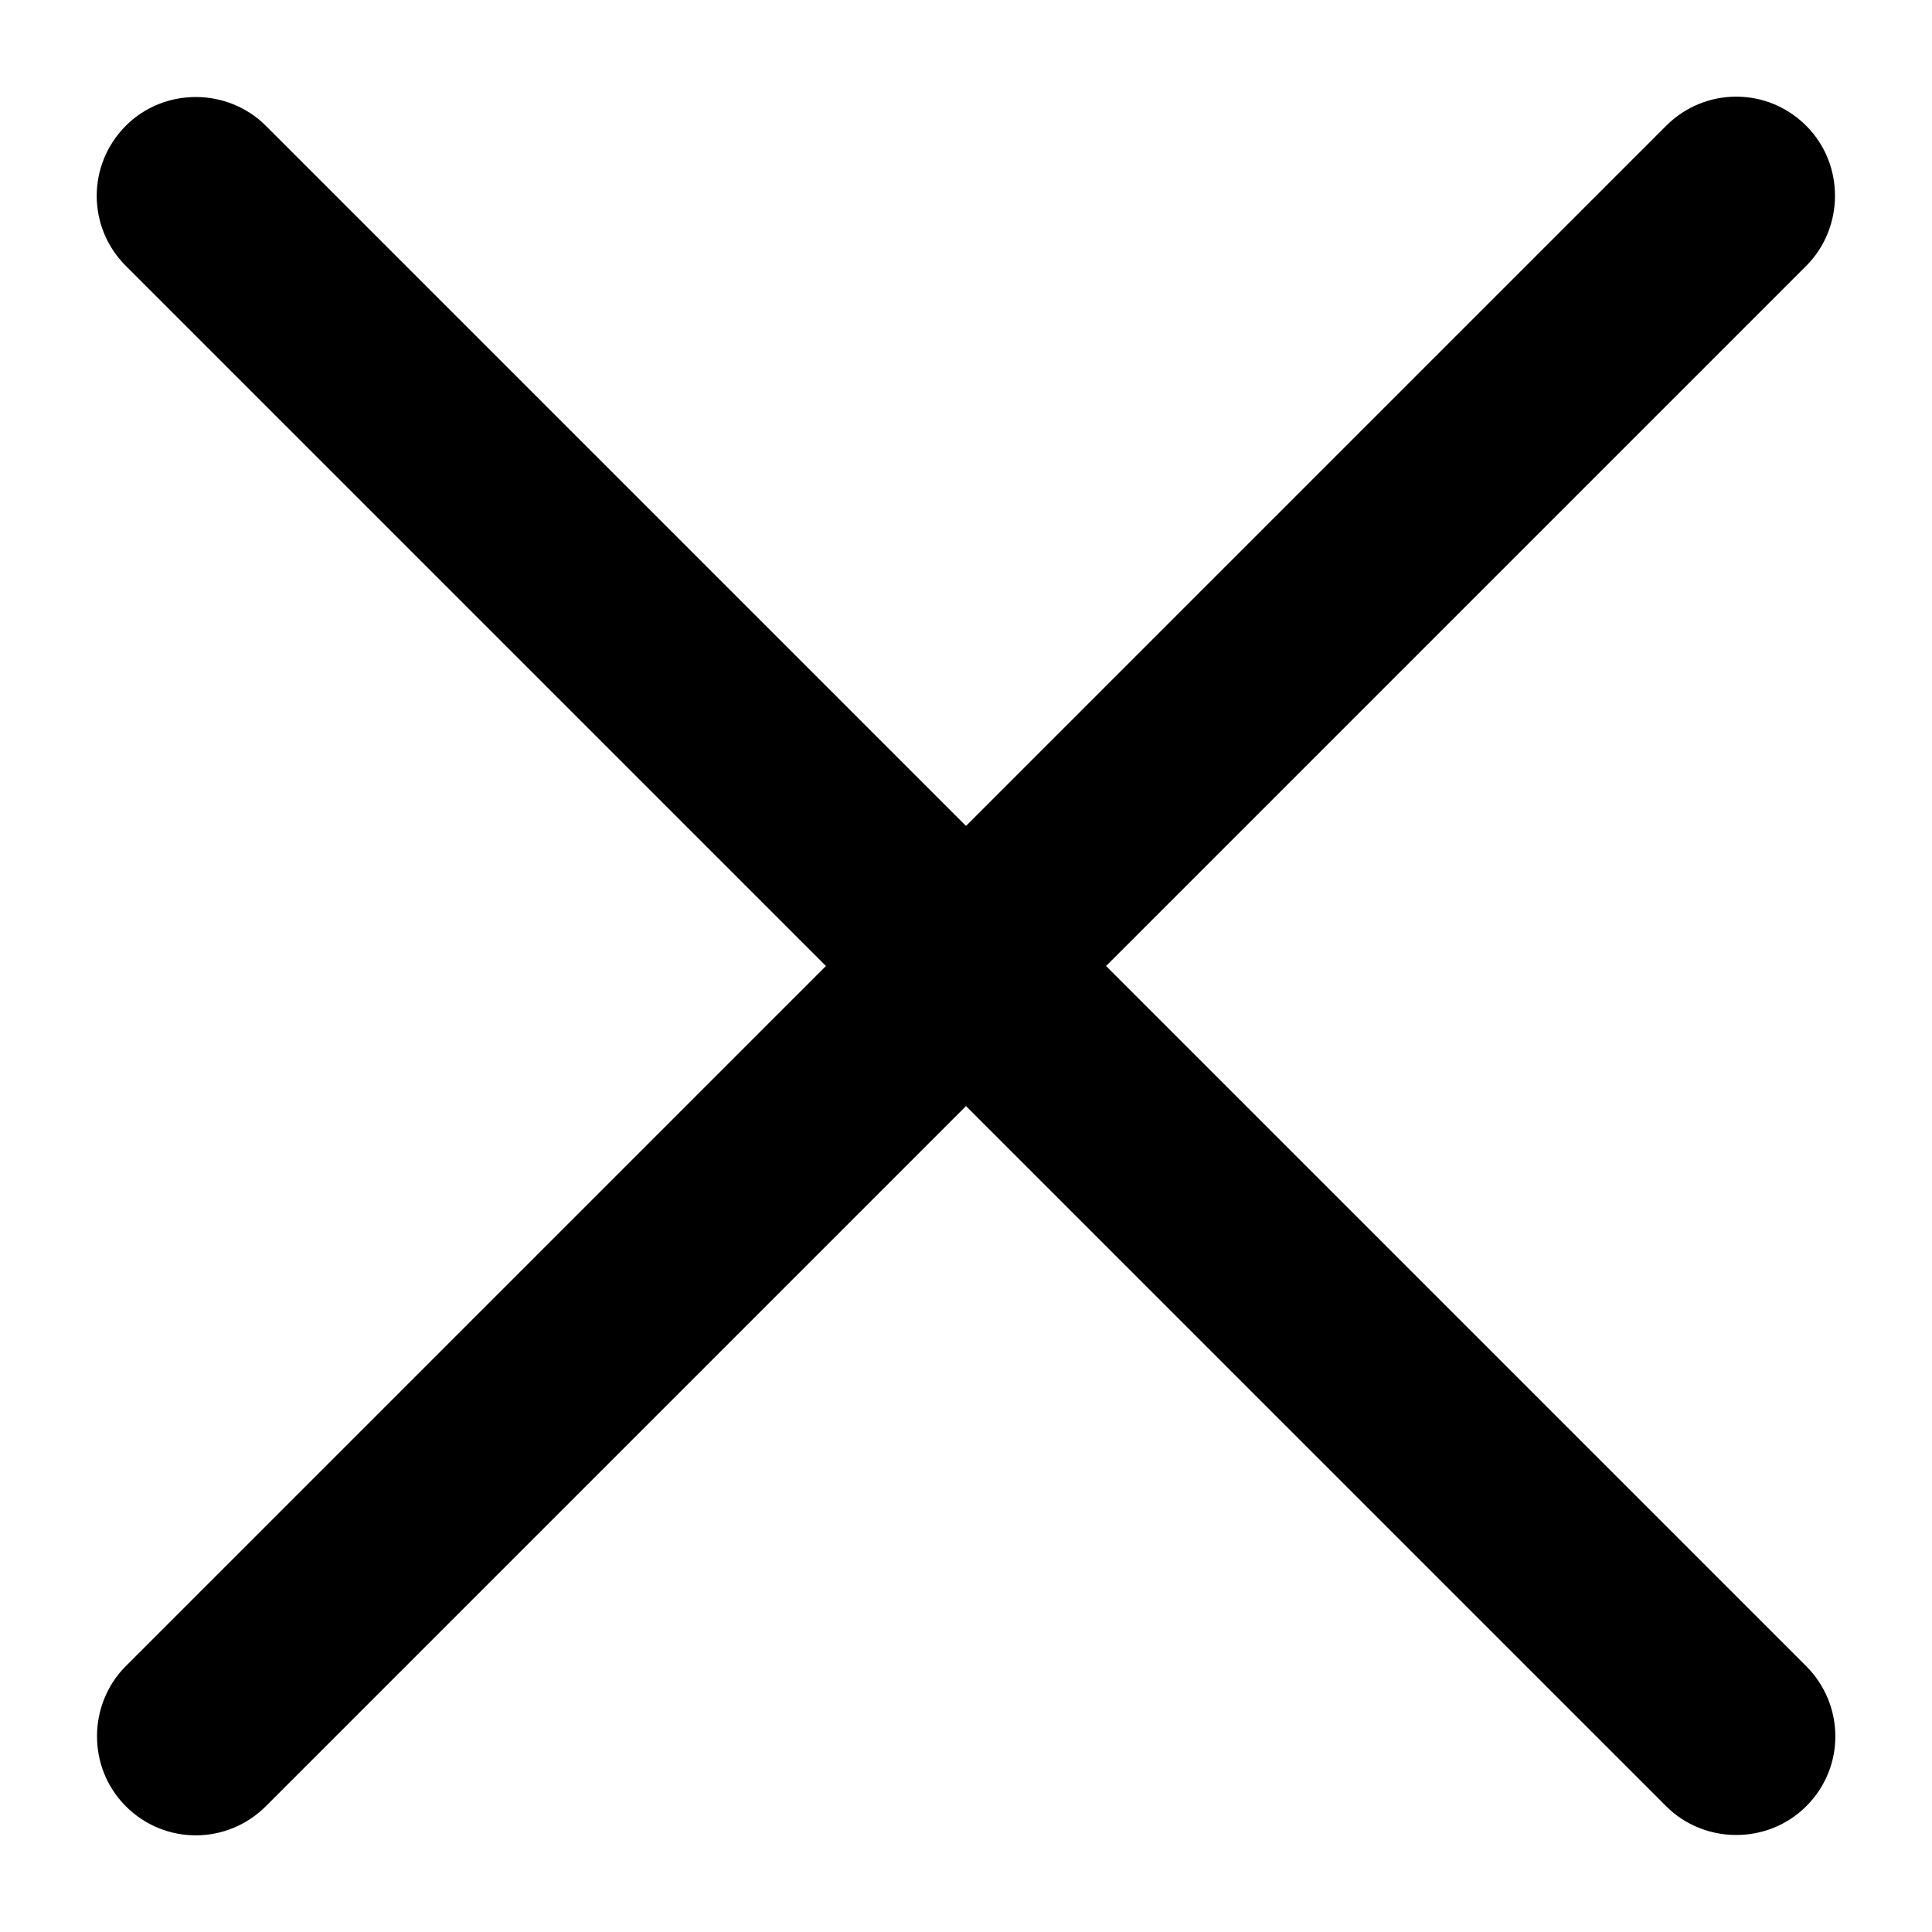
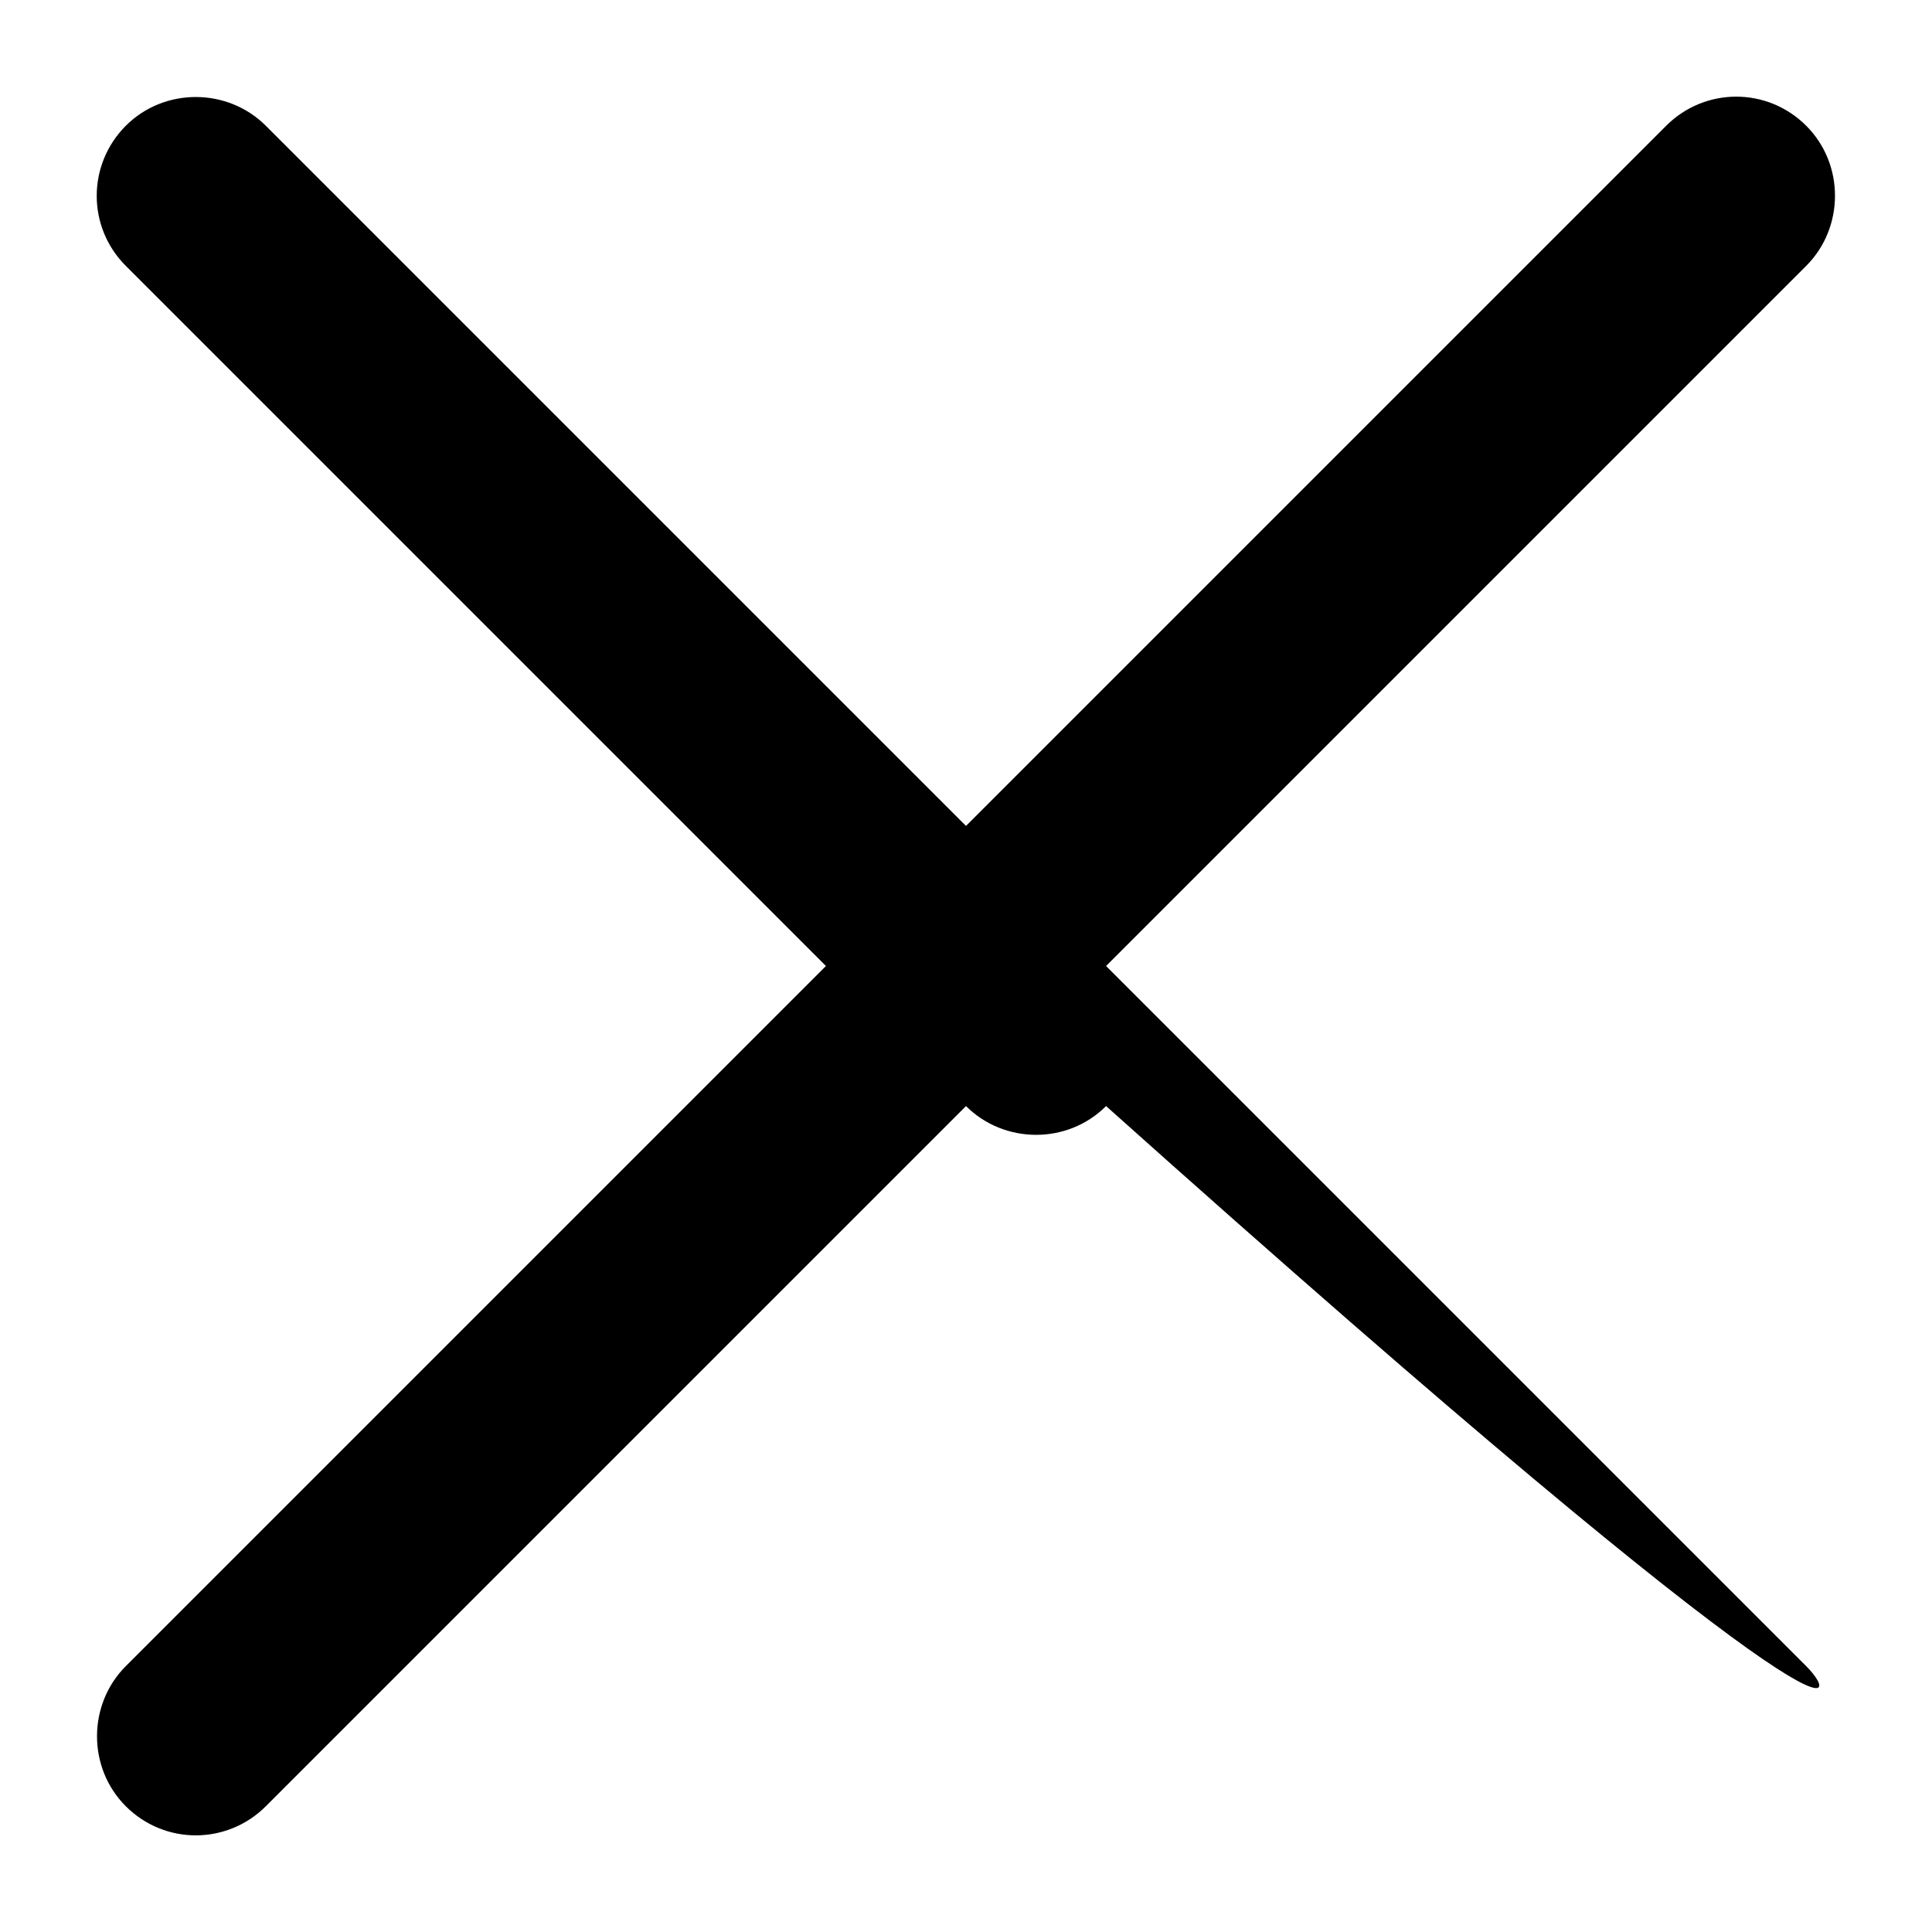
<svg xmlns="http://www.w3.org/2000/svg" class="svg-icon" style="width: 1em; height: 1em;vertical-align: middle;fill: currentColor;overflow: hidden;" viewBox="0 0 1024 1024">
-   <path d="M957.338 883.098 586.24 512l371.098-371.098c20.173-20.173 20.48-53.76 0-74.24-20.685-20.685-53.76-20.48-74.24 0L512 437.76 140.902 66.662c-20.173-20.173-53.76-20.48-74.24 0-20.582 20.685-20.48 53.76 0 74.24L437.76 512 66.662 883.098c-20.173 20.173-20.48 53.76 0 74.24 20.685 20.685 53.76 20.48 74.24 0L512 586.24l371.098 371.098c20.173 20.173 53.76 20.48 74.24 0C978.022 936.755 977.818 903.68 957.338 883.098z" />
+   <path d="M957.338 883.098 586.24 512l371.098-371.098c20.173-20.173 20.48-53.76 0-74.24-20.685-20.685-53.76-20.48-74.24 0L512 437.76 140.902 66.662c-20.173-20.173-53.76-20.48-74.24 0-20.582 20.685-20.48 53.76 0 74.24L437.76 512 66.662 883.098c-20.173 20.173-20.48 53.76 0 74.24 20.685 20.685 53.76 20.48 74.24 0L512 586.24c20.173 20.173 53.76 20.48 74.24 0C978.022 936.755 977.818 903.68 957.338 883.098z" />
</svg>